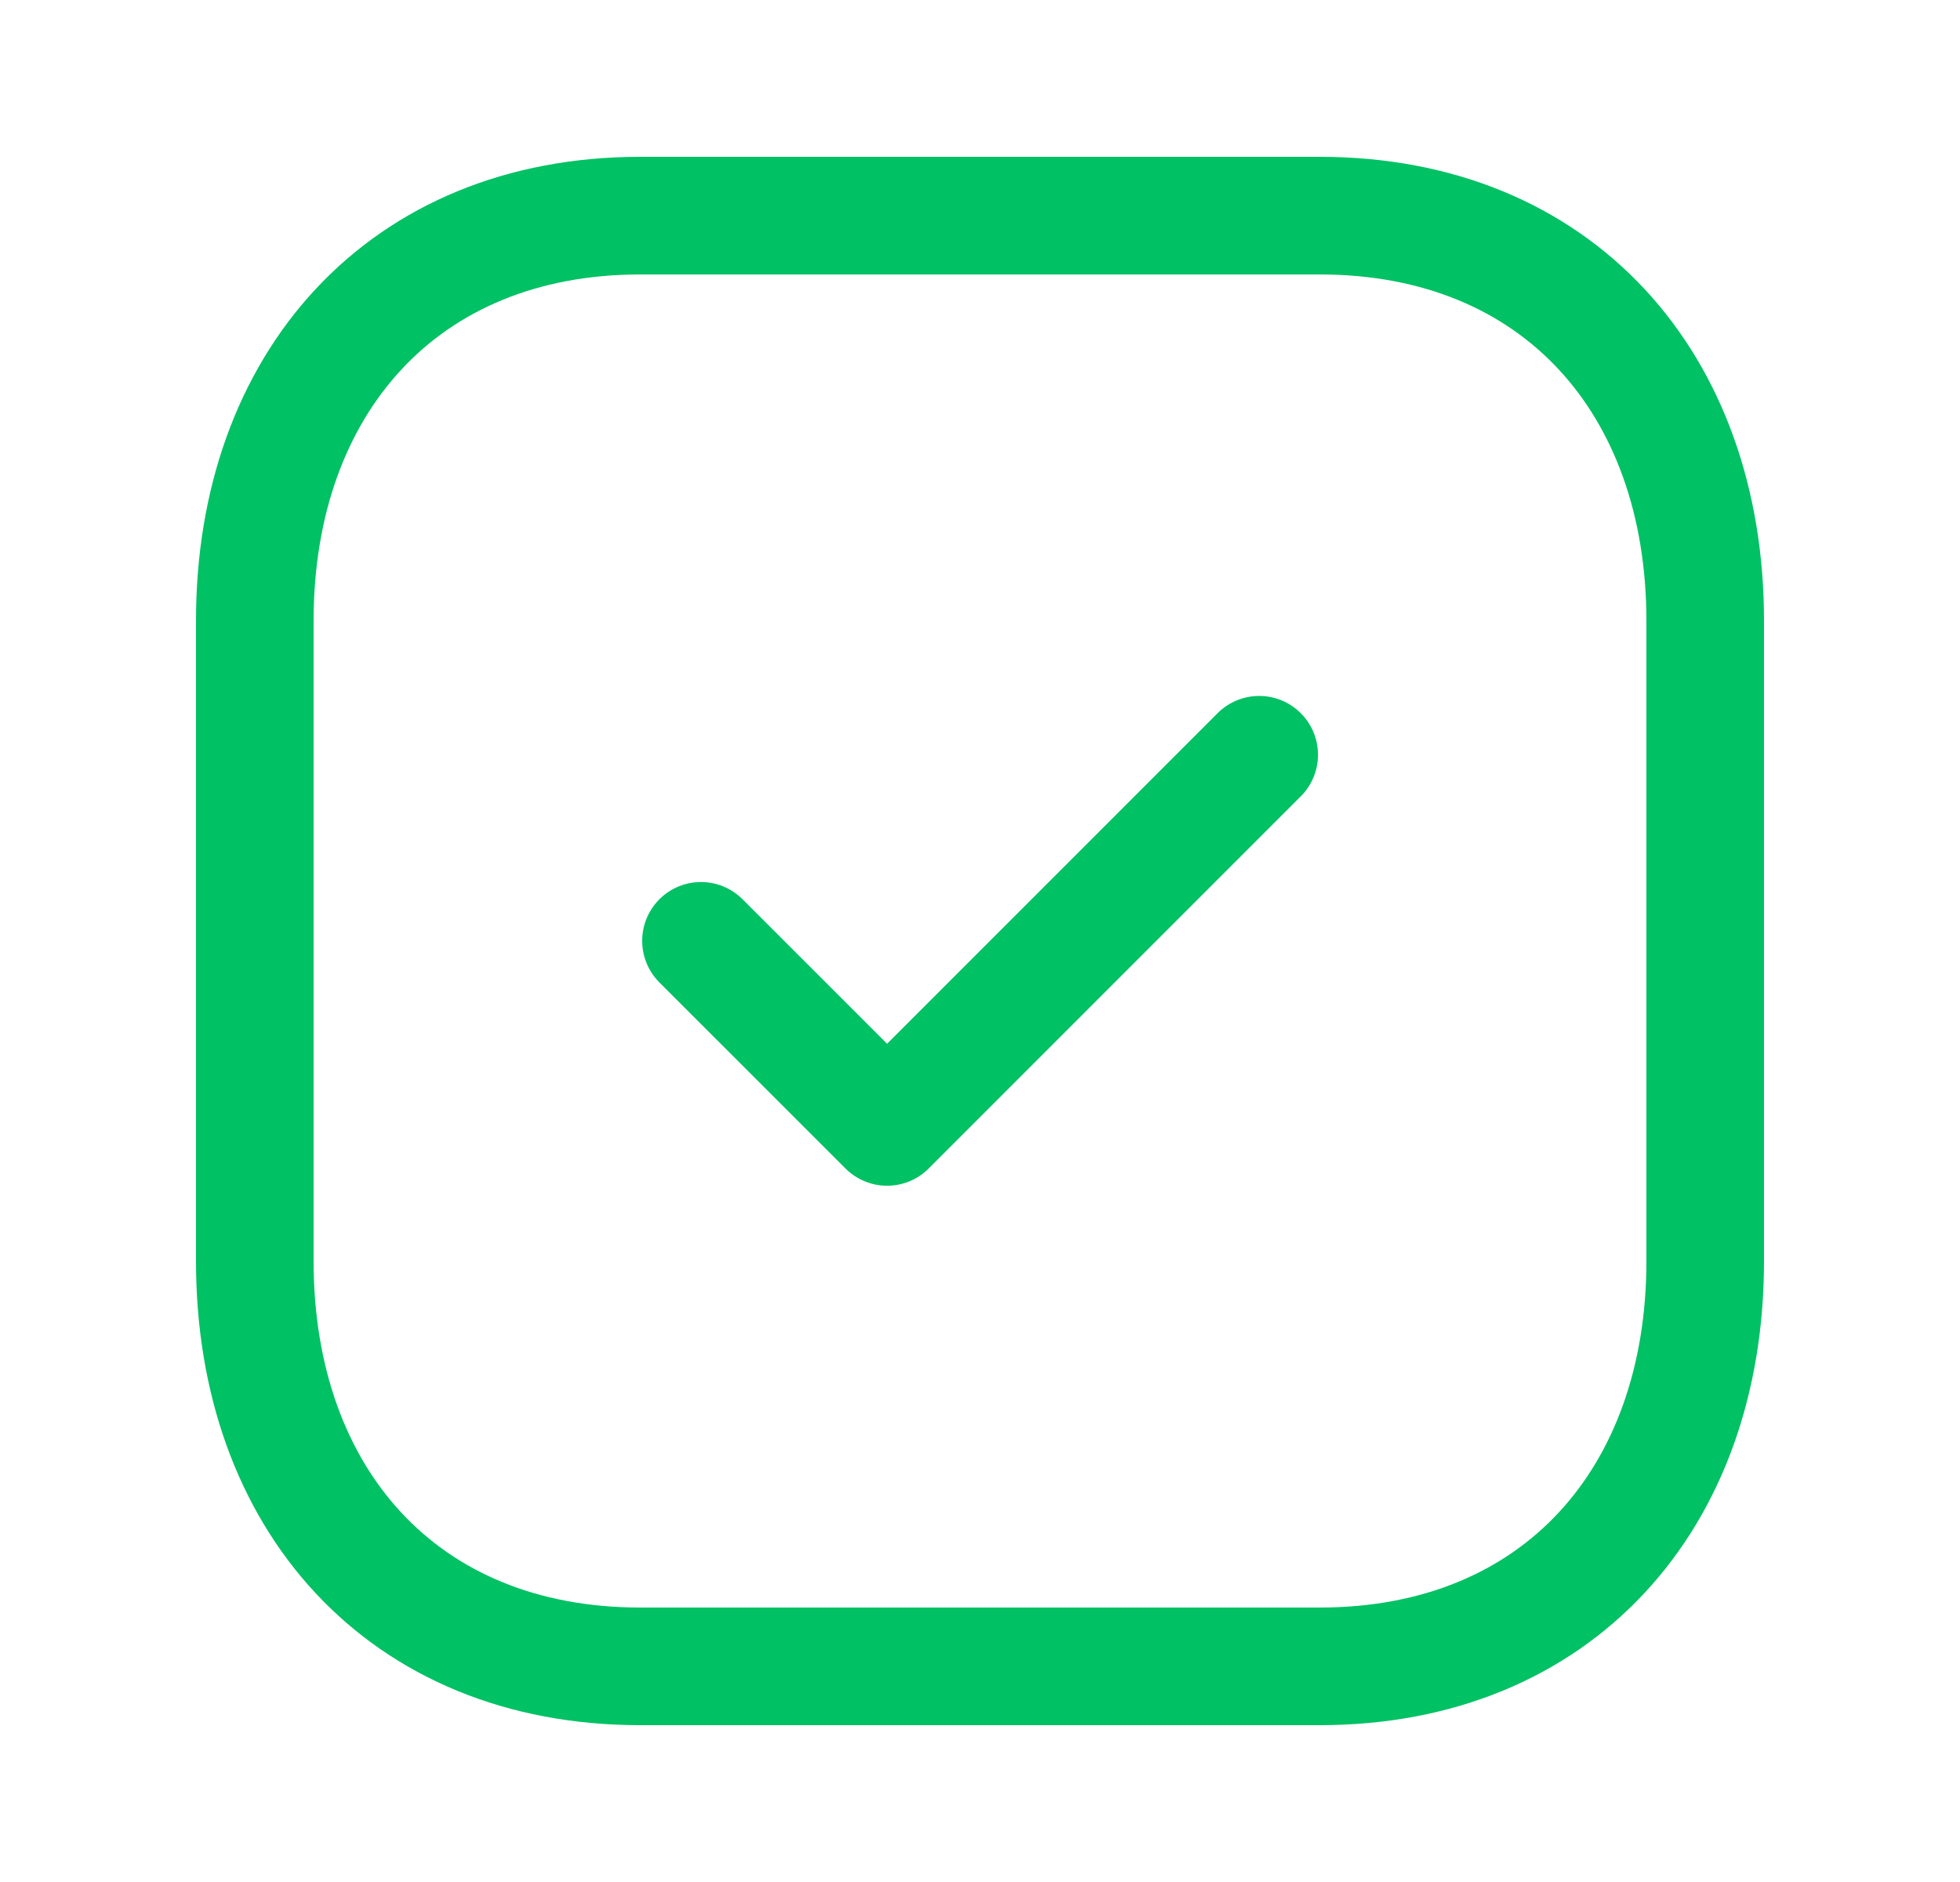
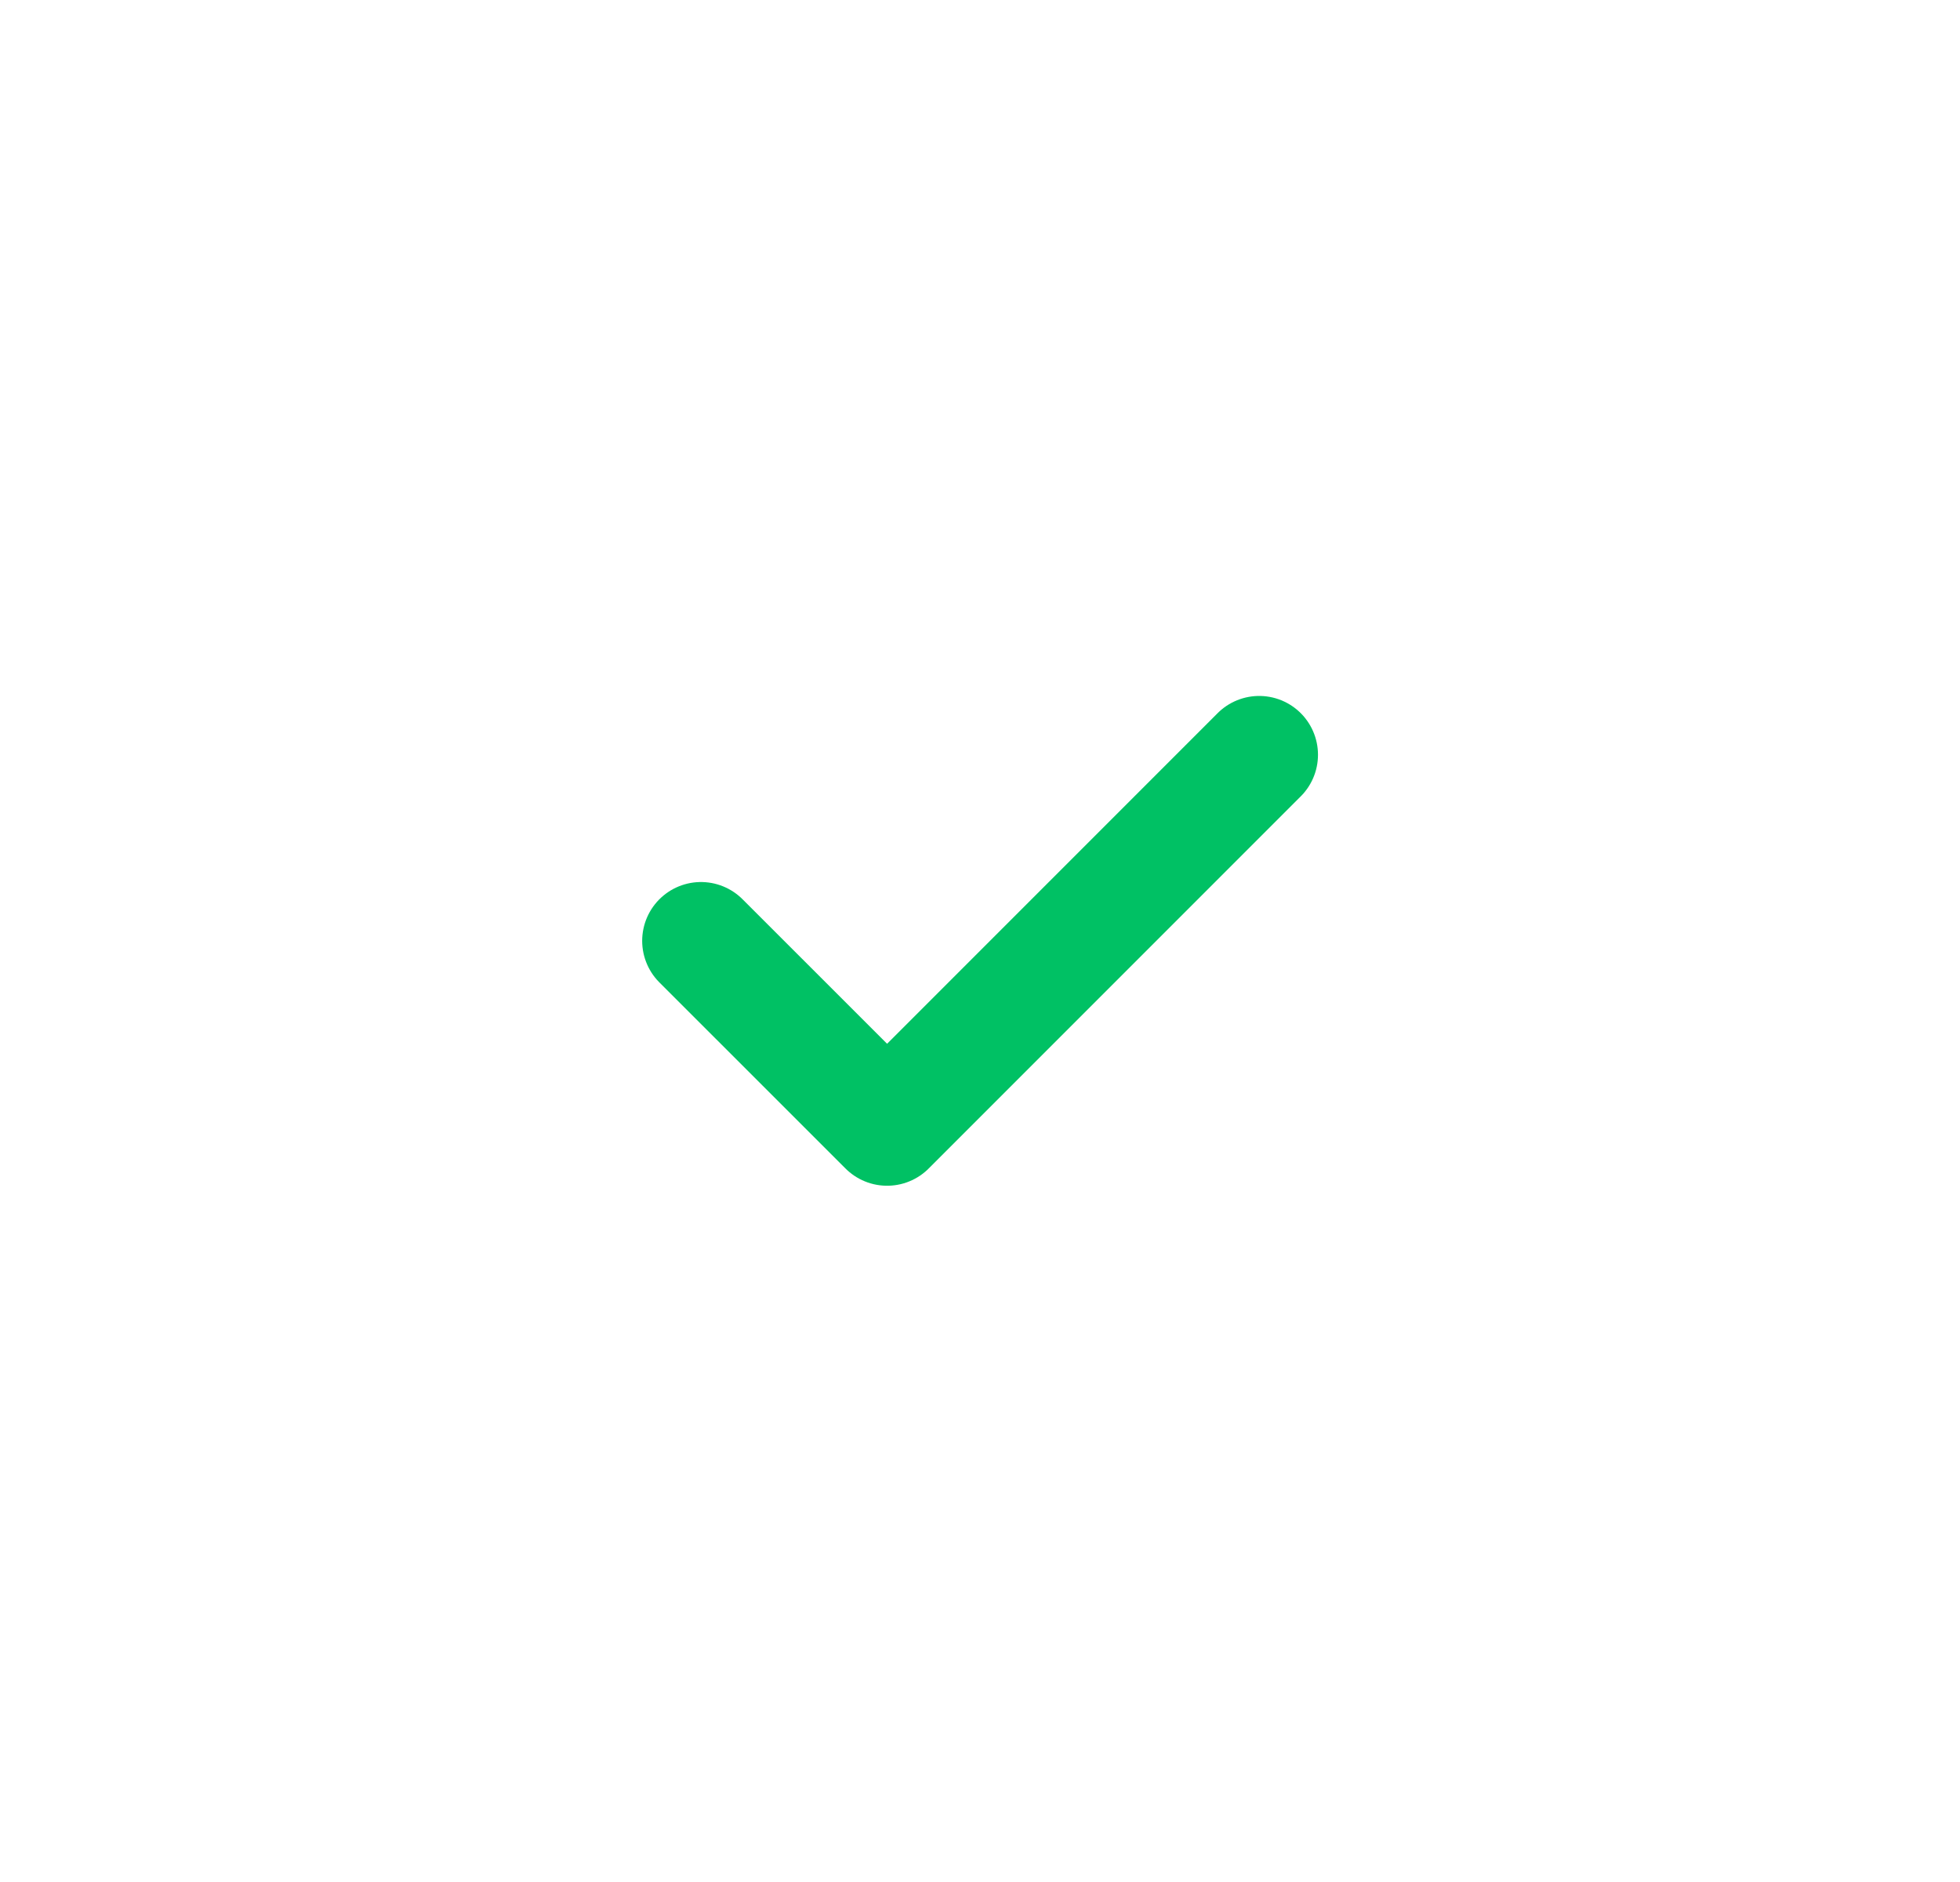
<svg xmlns="http://www.w3.org/2000/svg" width="25" height="24" viewBox="0 0 25 24" fill="none">
  <g id="Tick Square">
    <g id="Iconly/Light/Tick-Square">
      <g id="Tick-Square">
-         <path id="Stroke-1" fill-rule="evenodd" clip-rule="evenodd" d="M16.834 2.75H8.165C5.144 2.75 3.25 4.889 3.25 7.916V16.084C3.25 19.111 5.135 21.25 8.165 21.25H16.833C19.864 21.25 21.75 19.111 21.75 16.084V7.916C21.75 4.889 19.864 2.75 16.834 2.75Z" stroke="#00C164" stroke-width="1.5" stroke-linecap="round" stroke-linejoin="round" />
        <path id="Stroke-3" d="M8.941 11.998L11.315 14.371L16.061 9.625" stroke="#00C164" stroke-width="1.5" stroke-linecap="round" stroke-linejoin="round" />
      </g>
    </g>
  </g>
</svg>